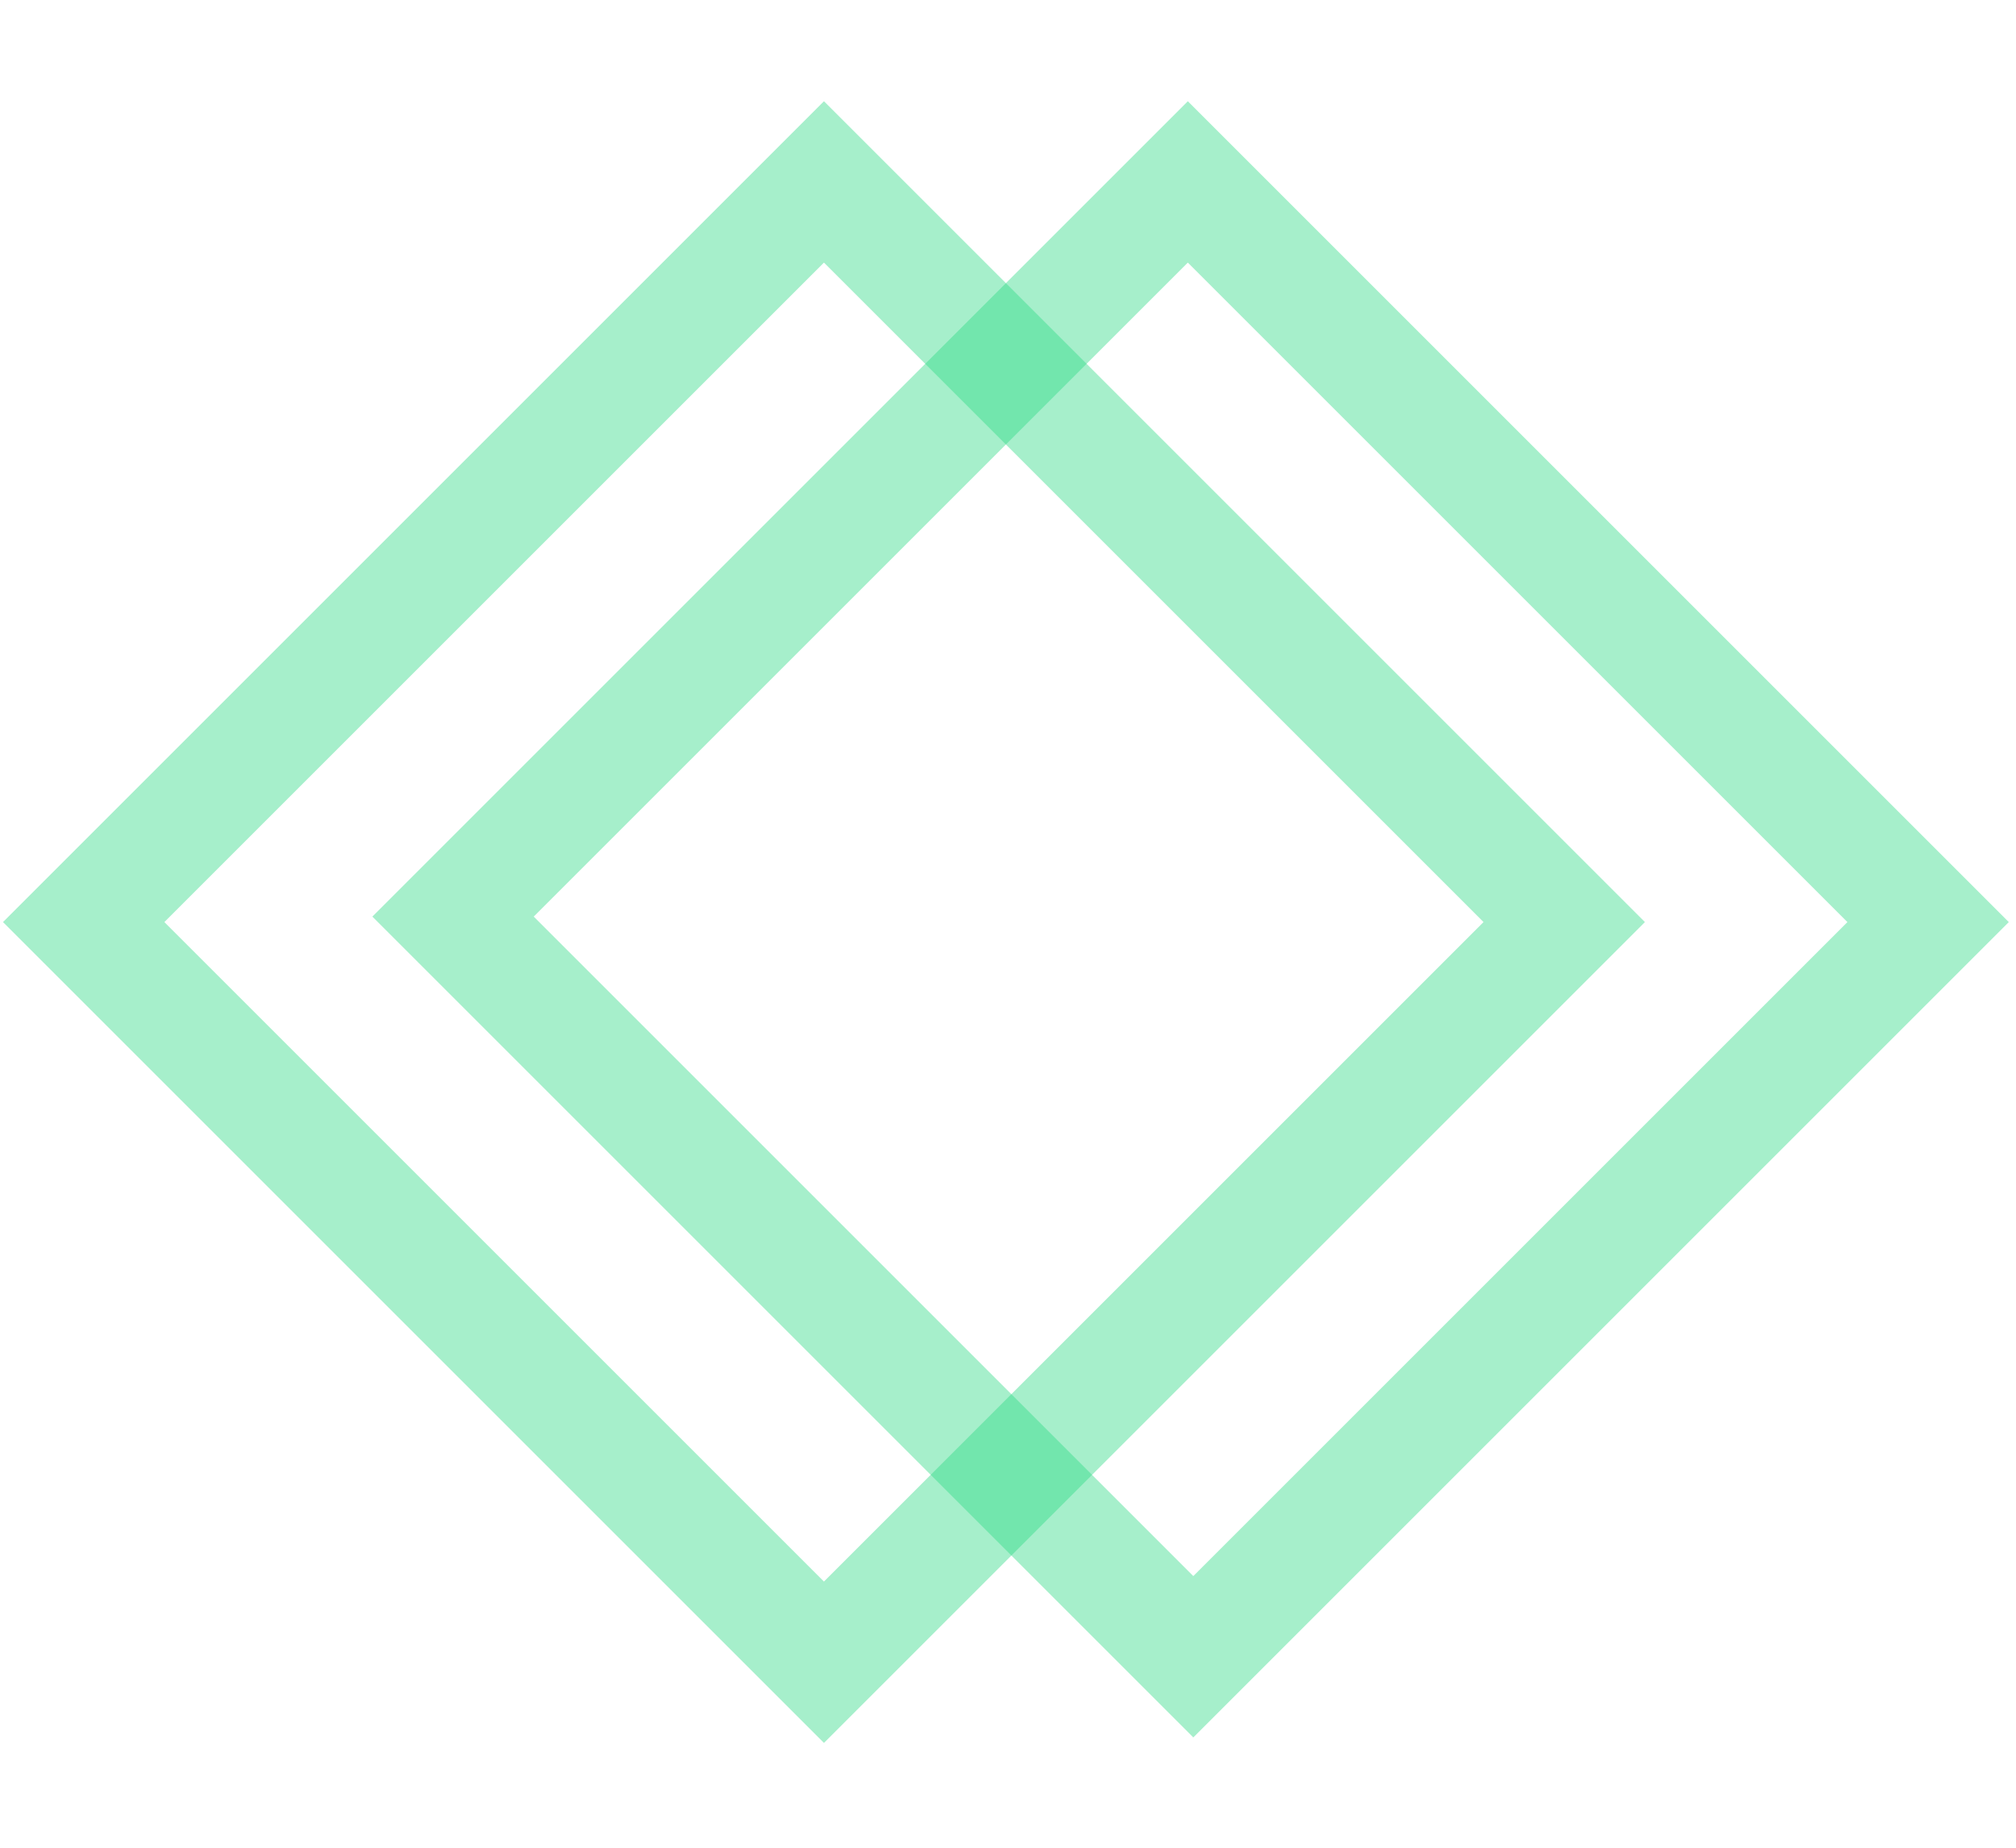
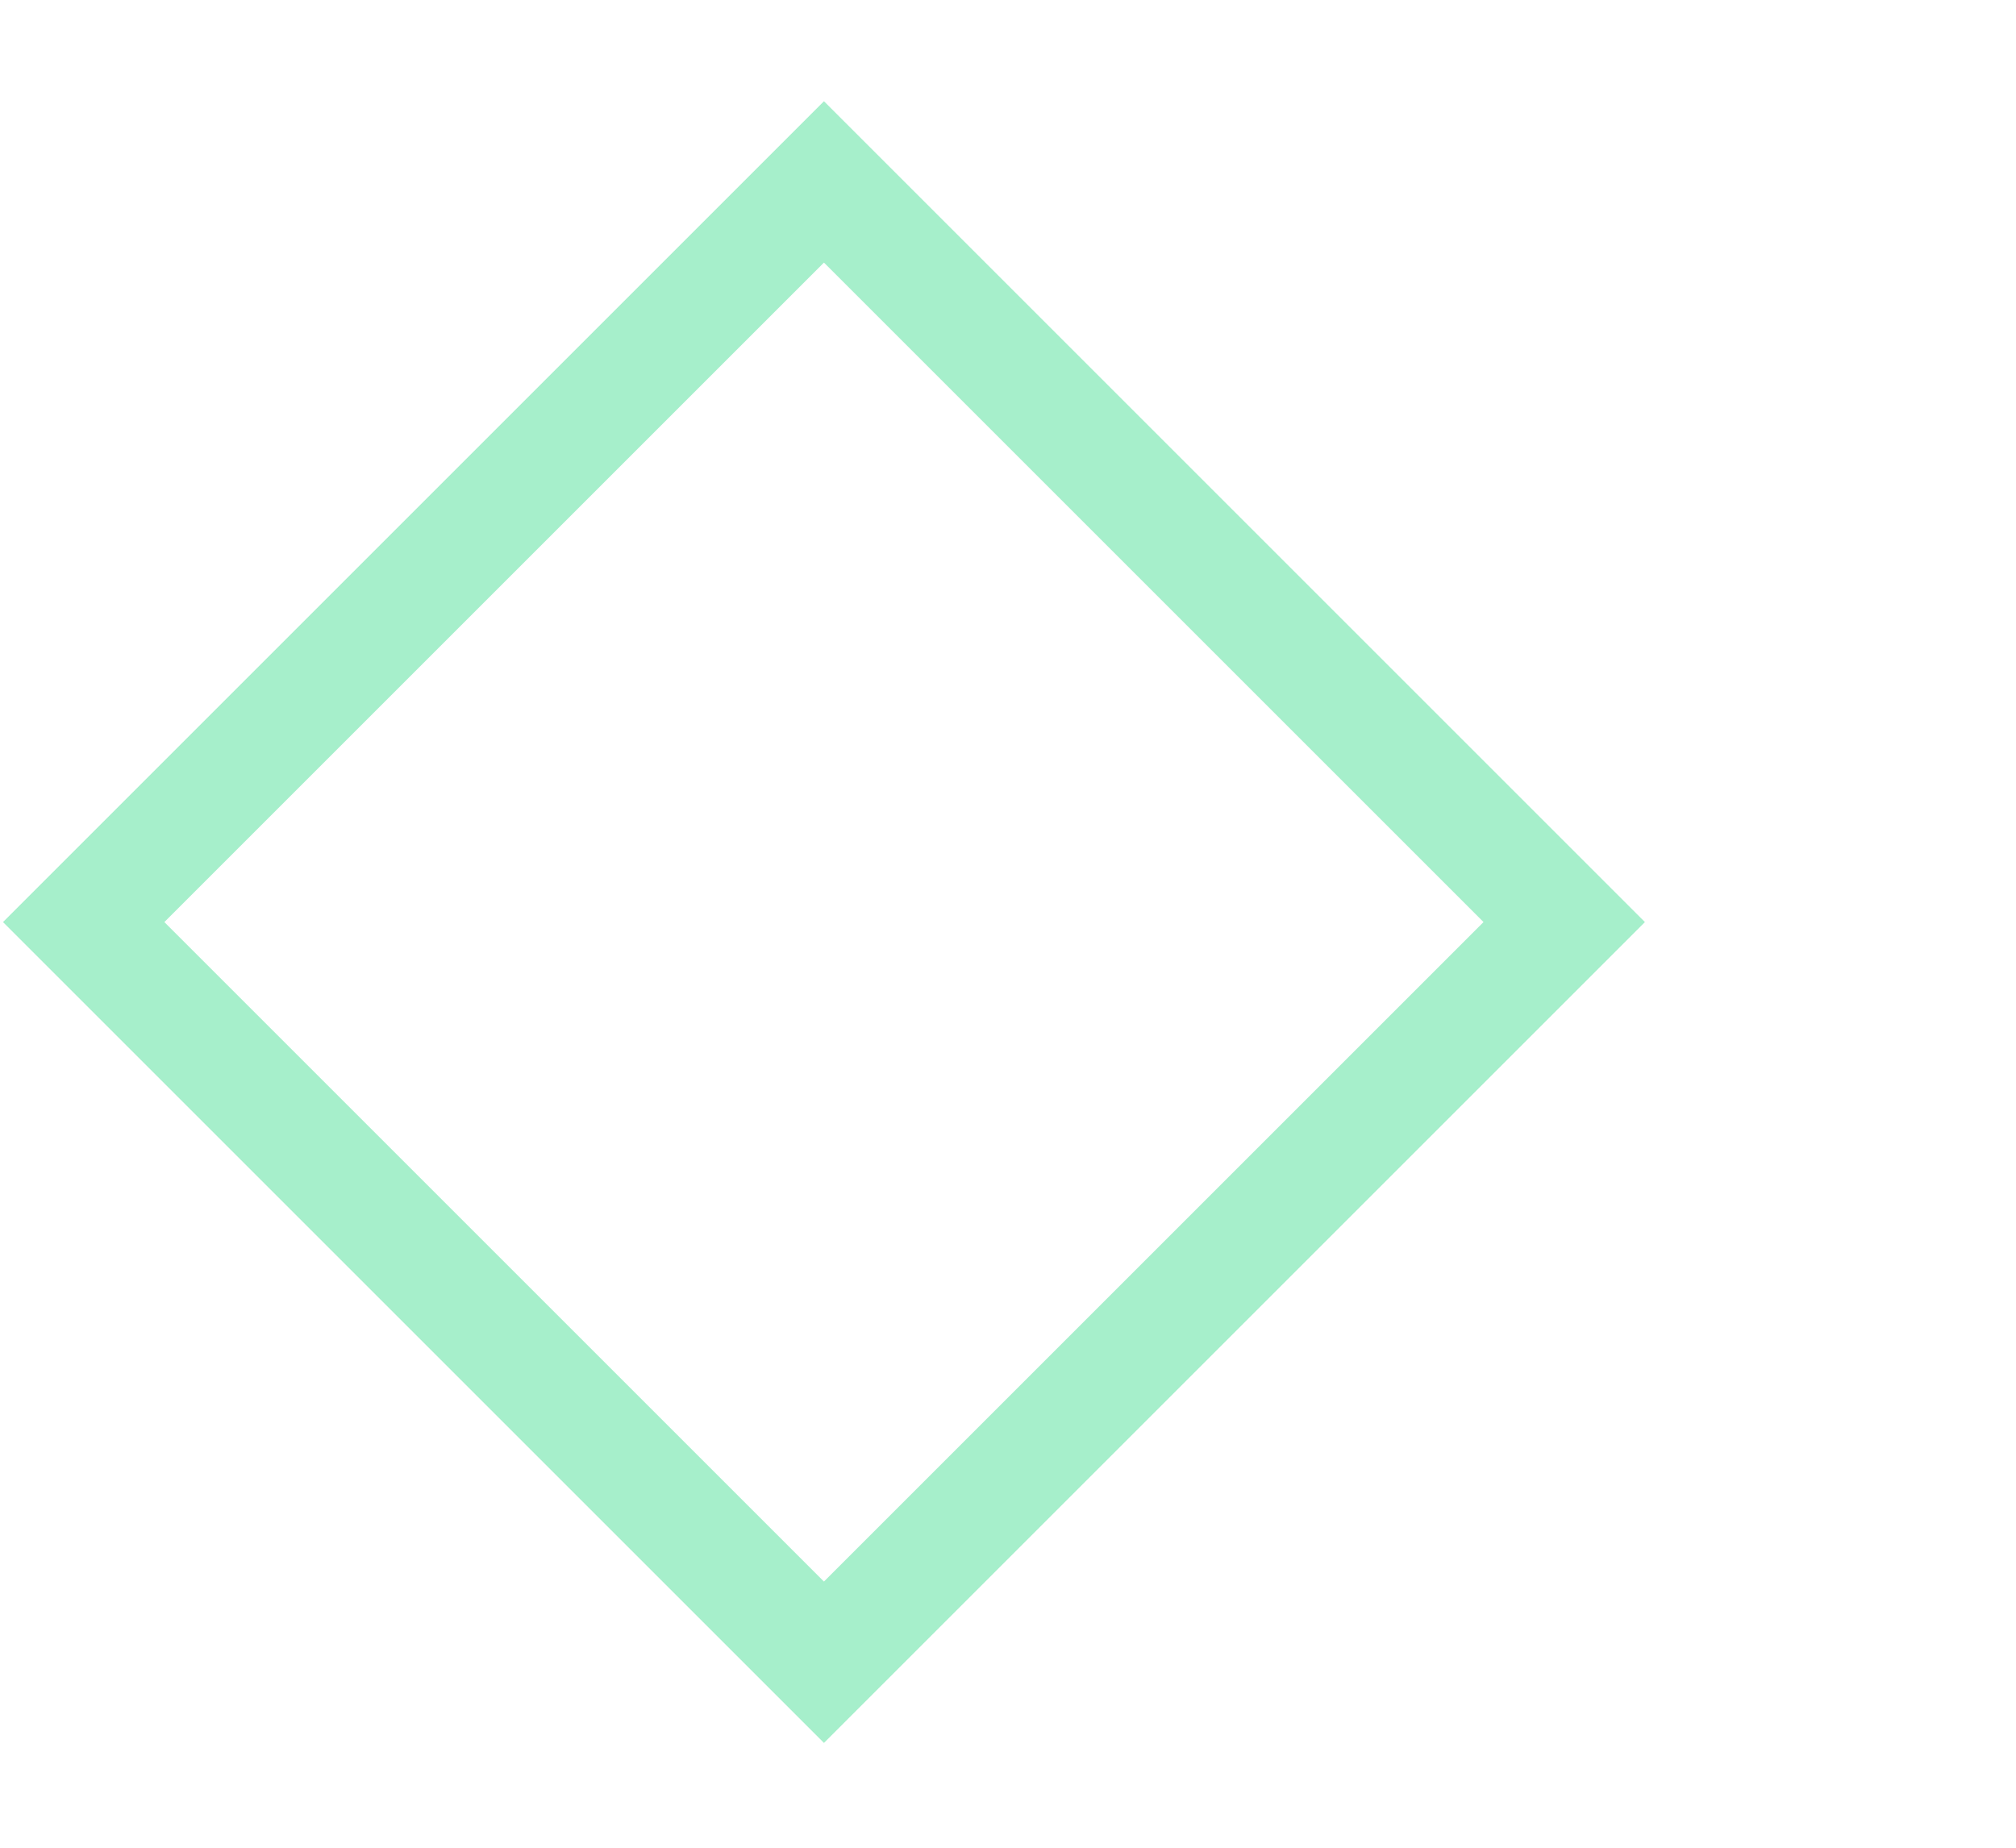
<svg xmlns="http://www.w3.org/2000/svg" width="265" height="243" viewBox="0 0 265 243" fill="none">
  <rect x="108.307" y="23.916" width="137.613" height="137.613" transform="rotate(45 108.307 23.916)" stroke="#2BD984" stroke-opacity="0.42" stroke-width="15" />
-   <rect x="156.139" y="23.916" width="137.613" height="136.594" transform="rotate(45 156.139 23.916)" stroke="#2BD984" stroke-opacity="0.42" stroke-width="15" />
</svg>